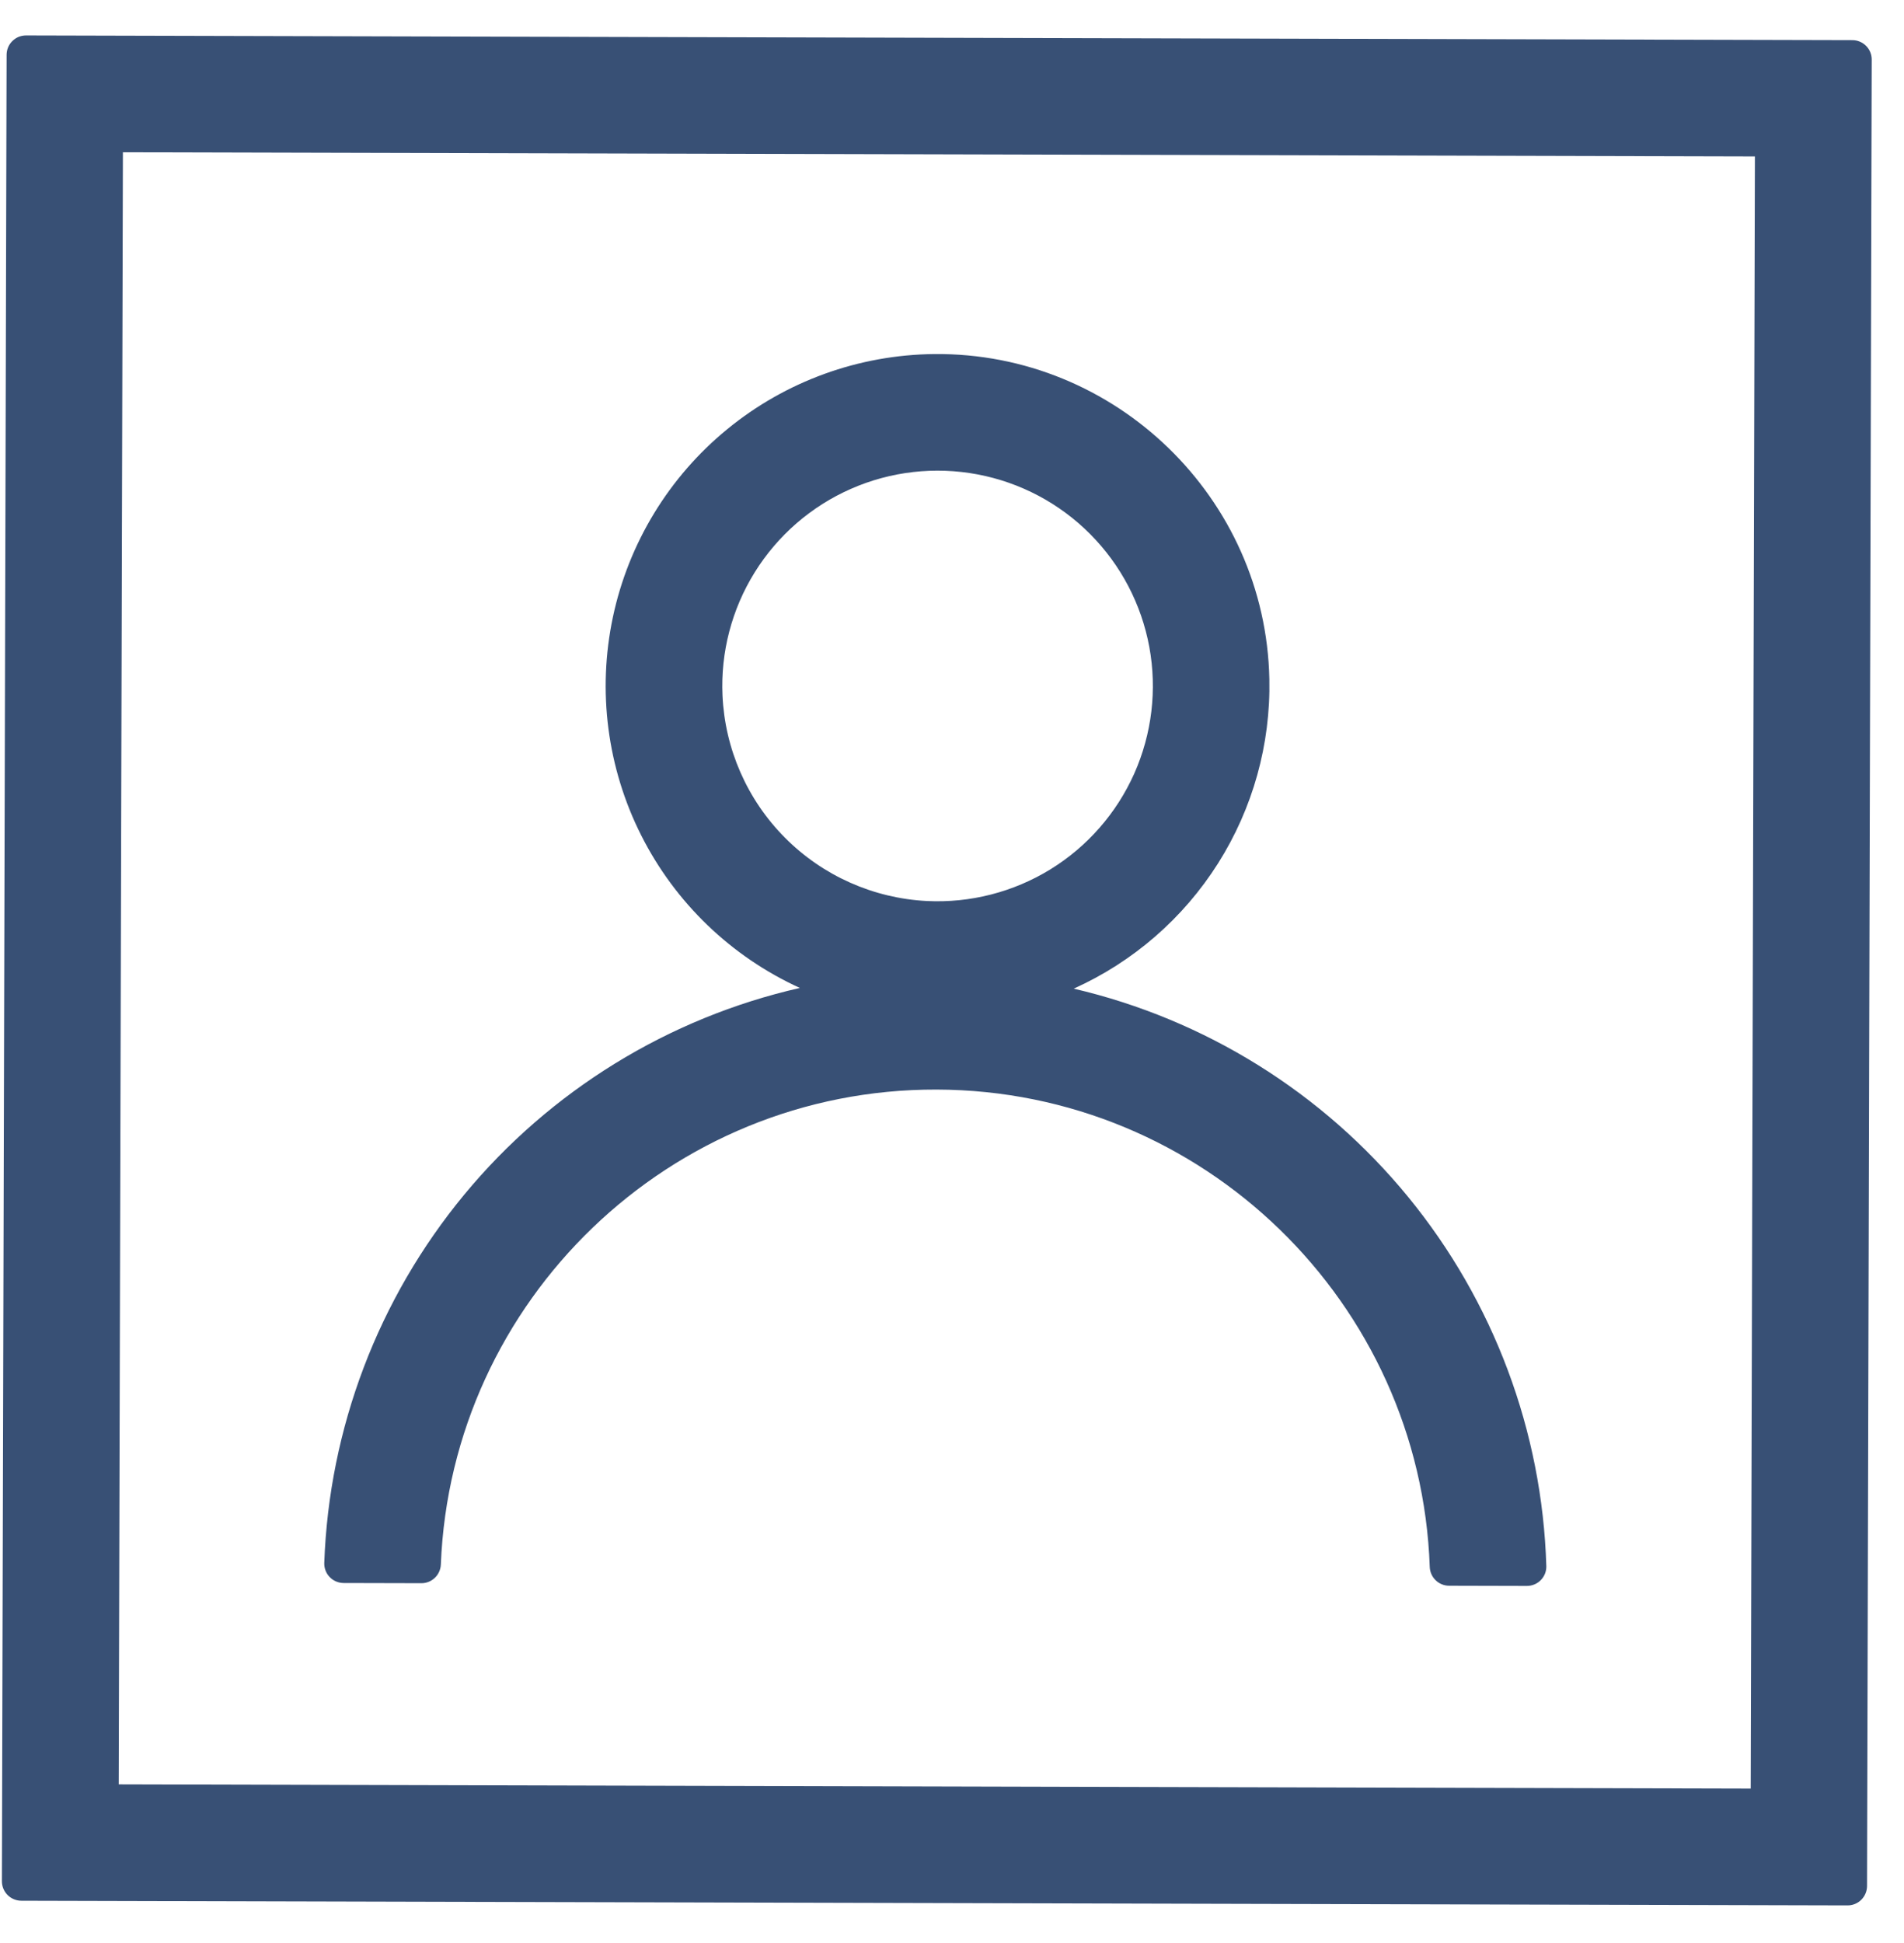
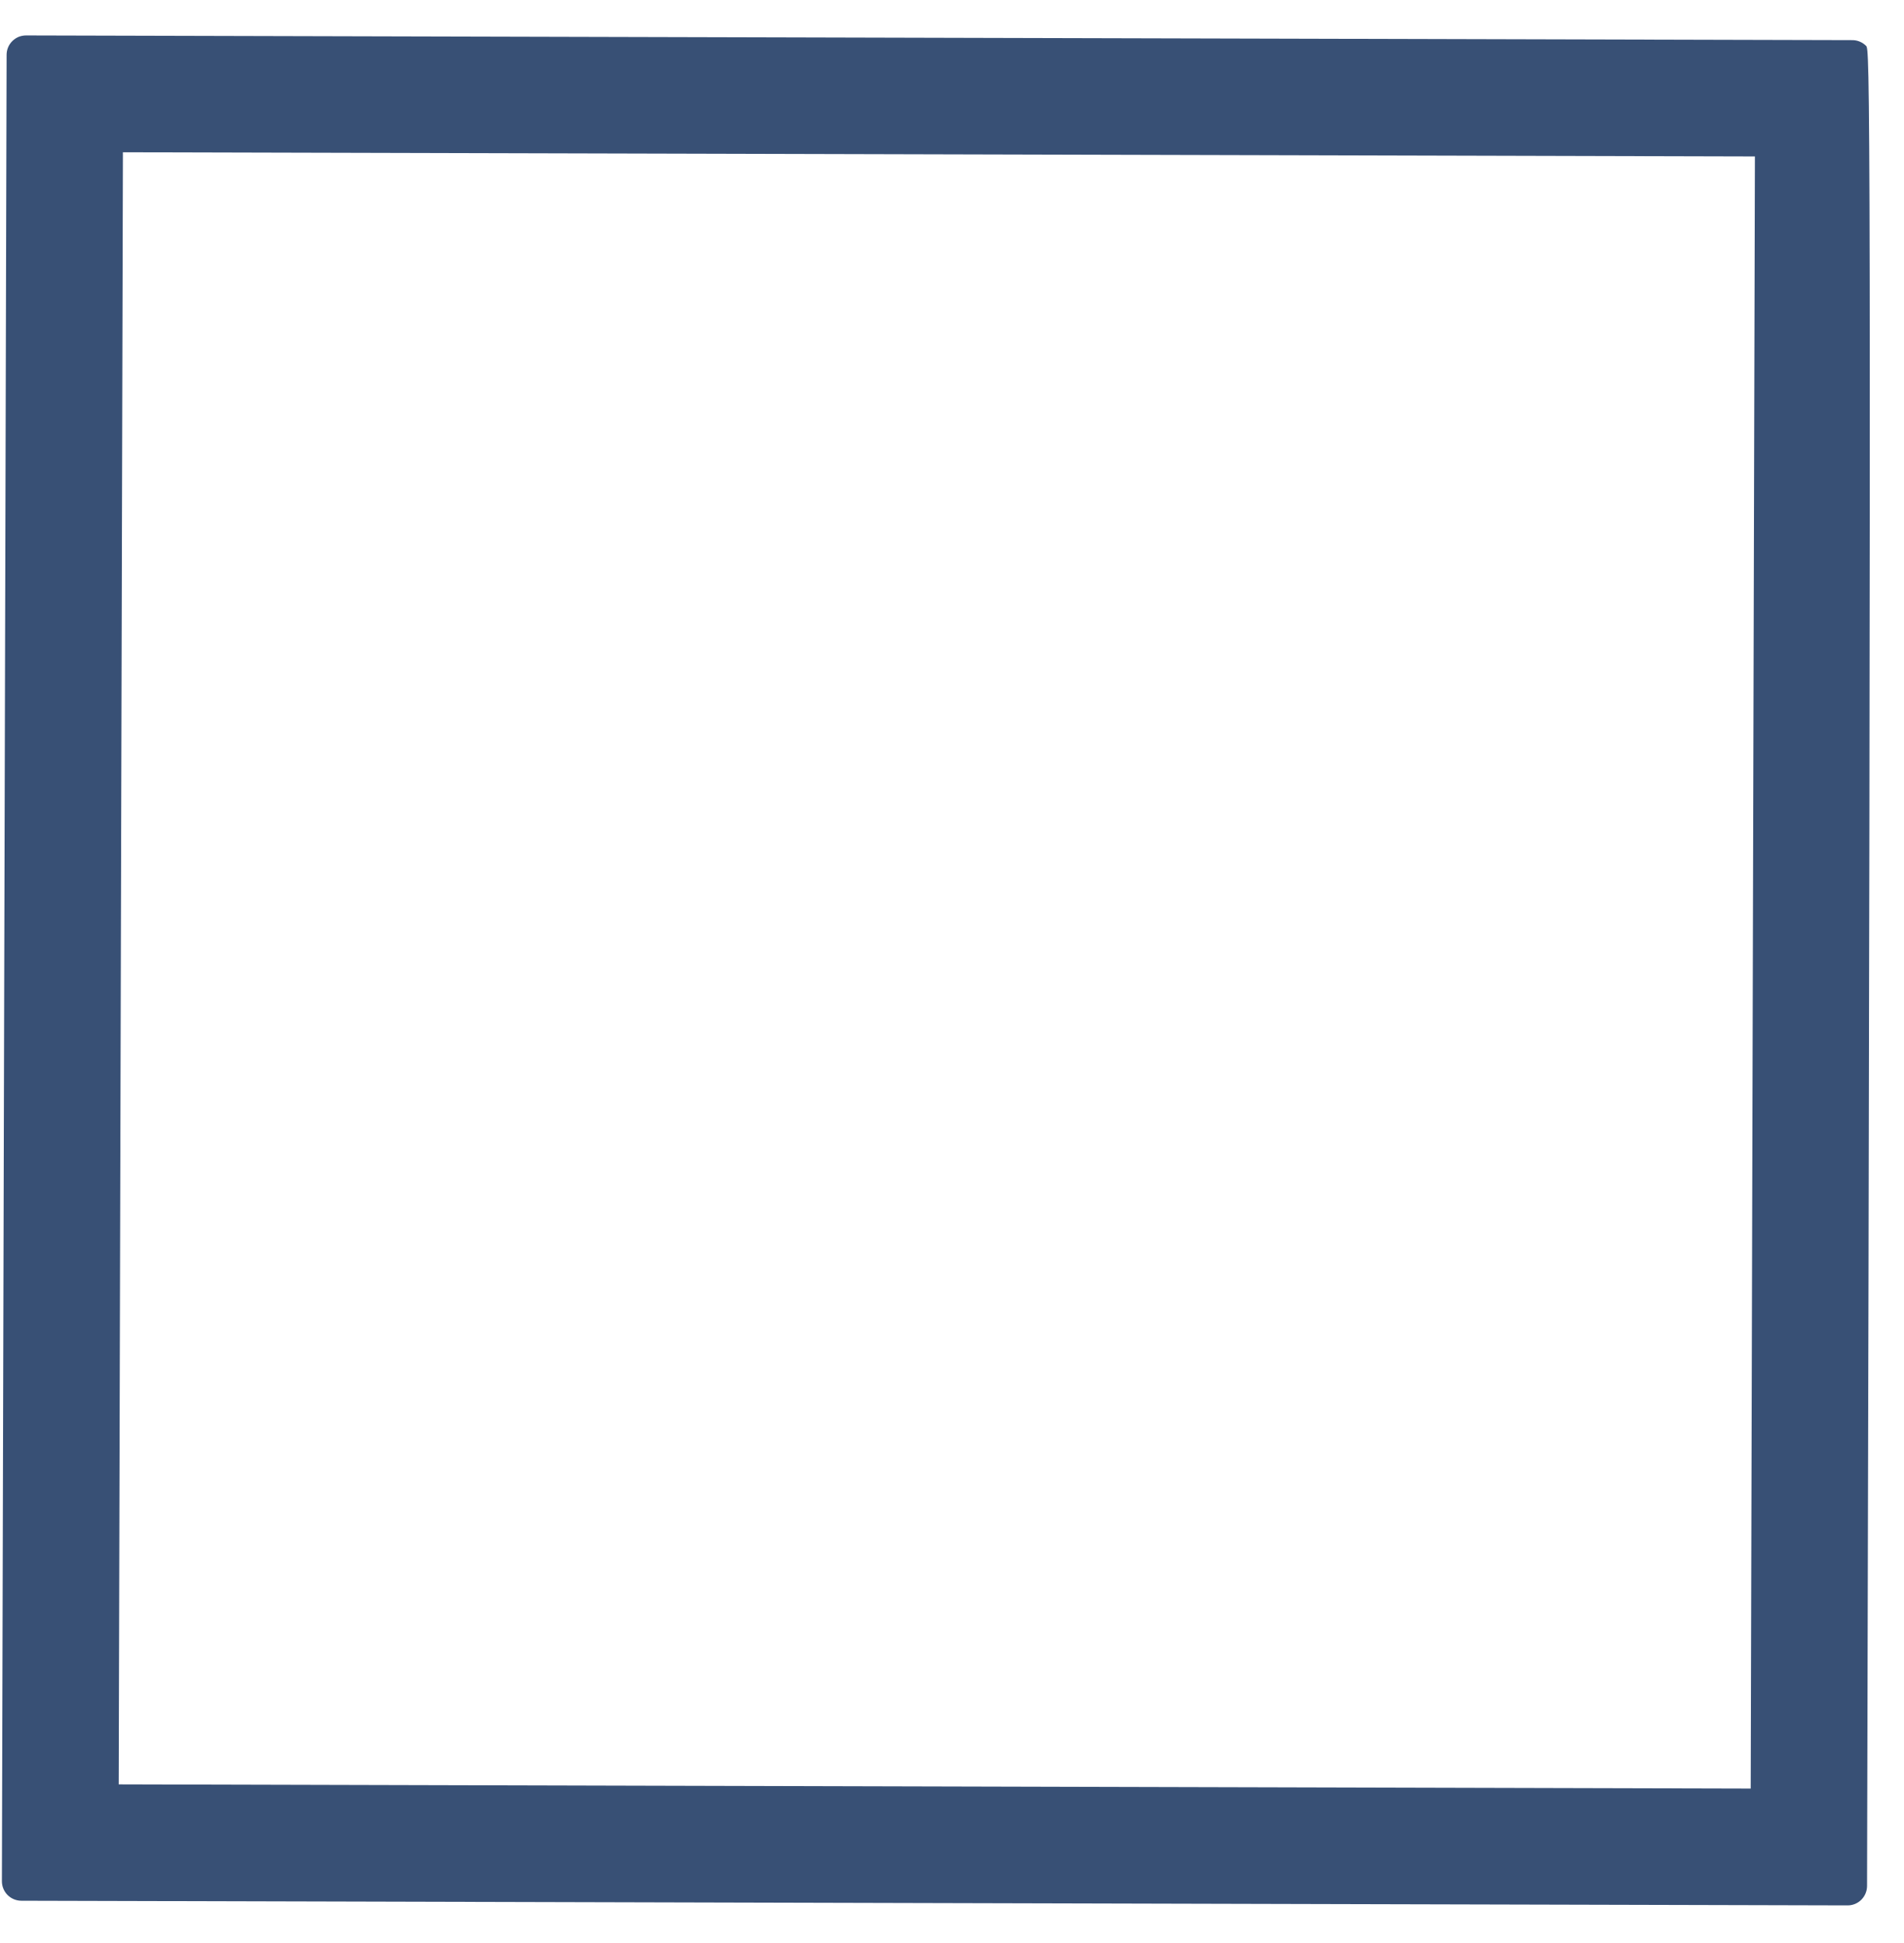
<svg xmlns="http://www.w3.org/2000/svg" width="49" height="50" viewBox="0 0 49 50" fill="none">
-   <path d="M47.671 1.033L0.671 0.912C0.605 0.912 0.54 0.925 0.479 0.949C0.419 0.974 0.364 1.011 0.317 1.057C0.27 1.104 0.233 1.159 0.208 1.219C0.183 1.28 0.17 1.345 0.17 1.411L0.049 48.41C0.049 48.543 0.101 48.67 0.194 48.764C0.288 48.858 0.415 48.911 0.548 48.912L47.547 49.032C47.68 49.033 47.807 48.98 47.901 48.887C47.995 48.793 48.048 48.666 48.049 48.534L48.169 1.534C48.17 1.401 48.117 1.274 48.024 1.18C47.93 1.086 47.803 1.033 47.671 1.033ZM45.055 46.026L3.055 45.918L3.163 3.918L45.163 4.026L45.055 46.026Z" fill="#385075" />
-   <path d="M24.102 28.038C30.962 28.055 36.56 33.525 36.795 40.325C36.8 40.454 36.855 40.576 36.948 40.666C37.041 40.756 37.165 40.806 37.294 40.806L39.294 40.811C39.361 40.811 39.427 40.798 39.489 40.772C39.55 40.747 39.606 40.709 39.653 40.661C39.699 40.614 39.736 40.557 39.761 40.495C39.785 40.433 39.797 40.367 39.795 40.3C39.69 36.829 38.44 33.49 36.24 30.802C34.04 28.115 31.014 26.23 27.632 25.441C29.16 24.754 30.452 23.632 31.348 22.215C32.243 20.799 32.702 19.151 32.667 17.475C32.574 12.812 28.707 9.066 24.044 9.111C22.101 9.13 20.222 9.811 18.719 11.042C17.215 12.272 16.176 13.979 15.773 15.88C15.37 17.781 15.627 19.762 16.502 21.497C17.377 23.232 18.817 24.617 20.585 25.423C17.198 26.195 14.162 28.065 11.948 30.741C9.735 33.418 8.468 36.751 8.345 40.222C8.343 40.289 8.355 40.355 8.379 40.417C8.403 40.48 8.439 40.536 8.486 40.584C8.532 40.632 8.588 40.67 8.649 40.696C8.711 40.722 8.777 40.736 8.844 40.736L10.844 40.741C10.973 40.742 11.097 40.692 11.19 40.603C11.284 40.514 11.339 40.392 11.345 40.263C11.615 33.461 17.241 28.02 24.102 28.038ZM18.594 17.898C18.544 16.782 18.833 15.676 19.424 14.726C20.014 13.777 20.878 13.028 21.901 12.579C22.925 12.129 24.061 12 25.159 12.208C26.258 12.416 27.268 12.951 28.056 13.744C28.845 14.537 29.375 15.549 29.578 16.649C29.78 17.748 29.645 18.883 29.191 19.905C28.736 20.926 27.983 21.786 27.031 22.372C26.078 22.957 24.971 23.241 23.854 23.186C22.477 23.116 21.174 22.536 20.202 21.558C19.229 20.58 18.656 19.275 18.594 17.897L18.594 17.898Z" fill="#385075" />
+   <path d="M47.671 1.033L0.671 0.912C0.605 0.912 0.54 0.925 0.479 0.949C0.419 0.974 0.364 1.011 0.317 1.057C0.27 1.104 0.233 1.159 0.208 1.219C0.183 1.28 0.17 1.345 0.17 1.411L0.049 48.41C0.049 48.543 0.101 48.67 0.194 48.764C0.288 48.858 0.415 48.911 0.548 48.912L47.547 49.032C47.68 49.033 47.807 48.98 47.901 48.887C47.995 48.793 48.048 48.666 48.049 48.534C48.17 1.401 48.117 1.274 48.024 1.18C47.93 1.086 47.803 1.033 47.671 1.033ZM45.055 46.026L3.055 45.918L3.163 3.918L45.163 4.026L45.055 46.026Z" fill="#385075" />
</svg>